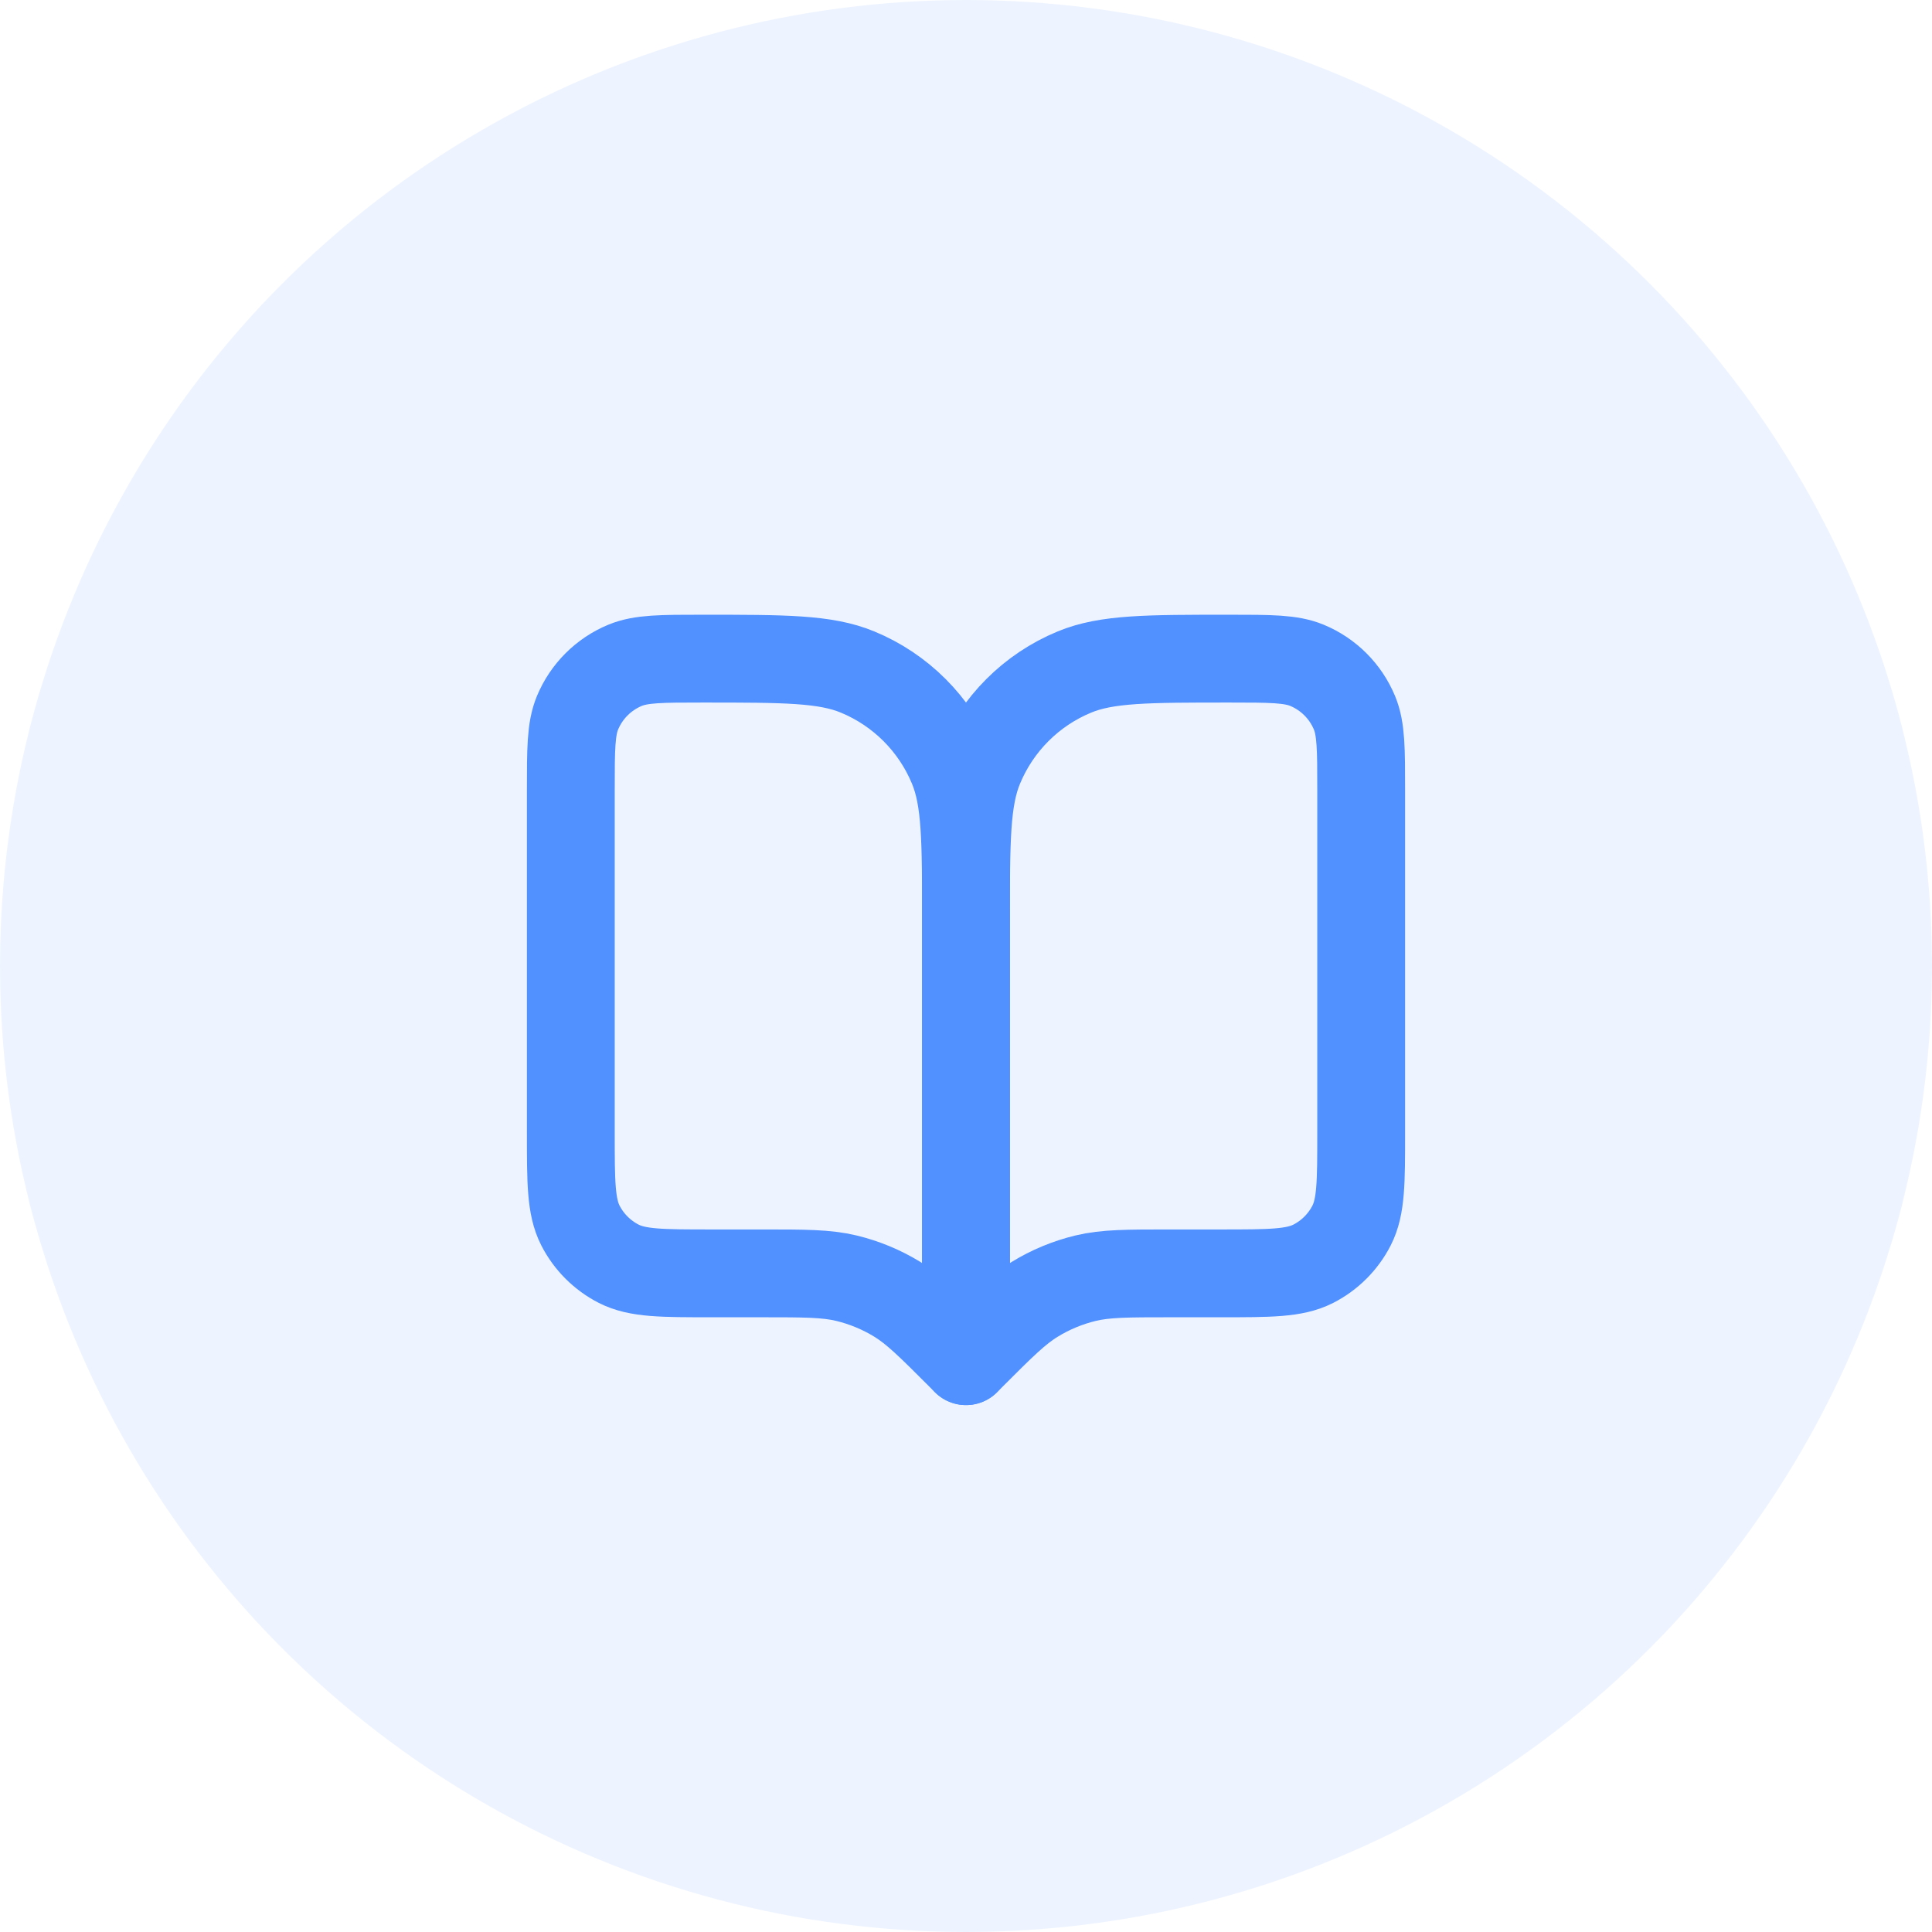
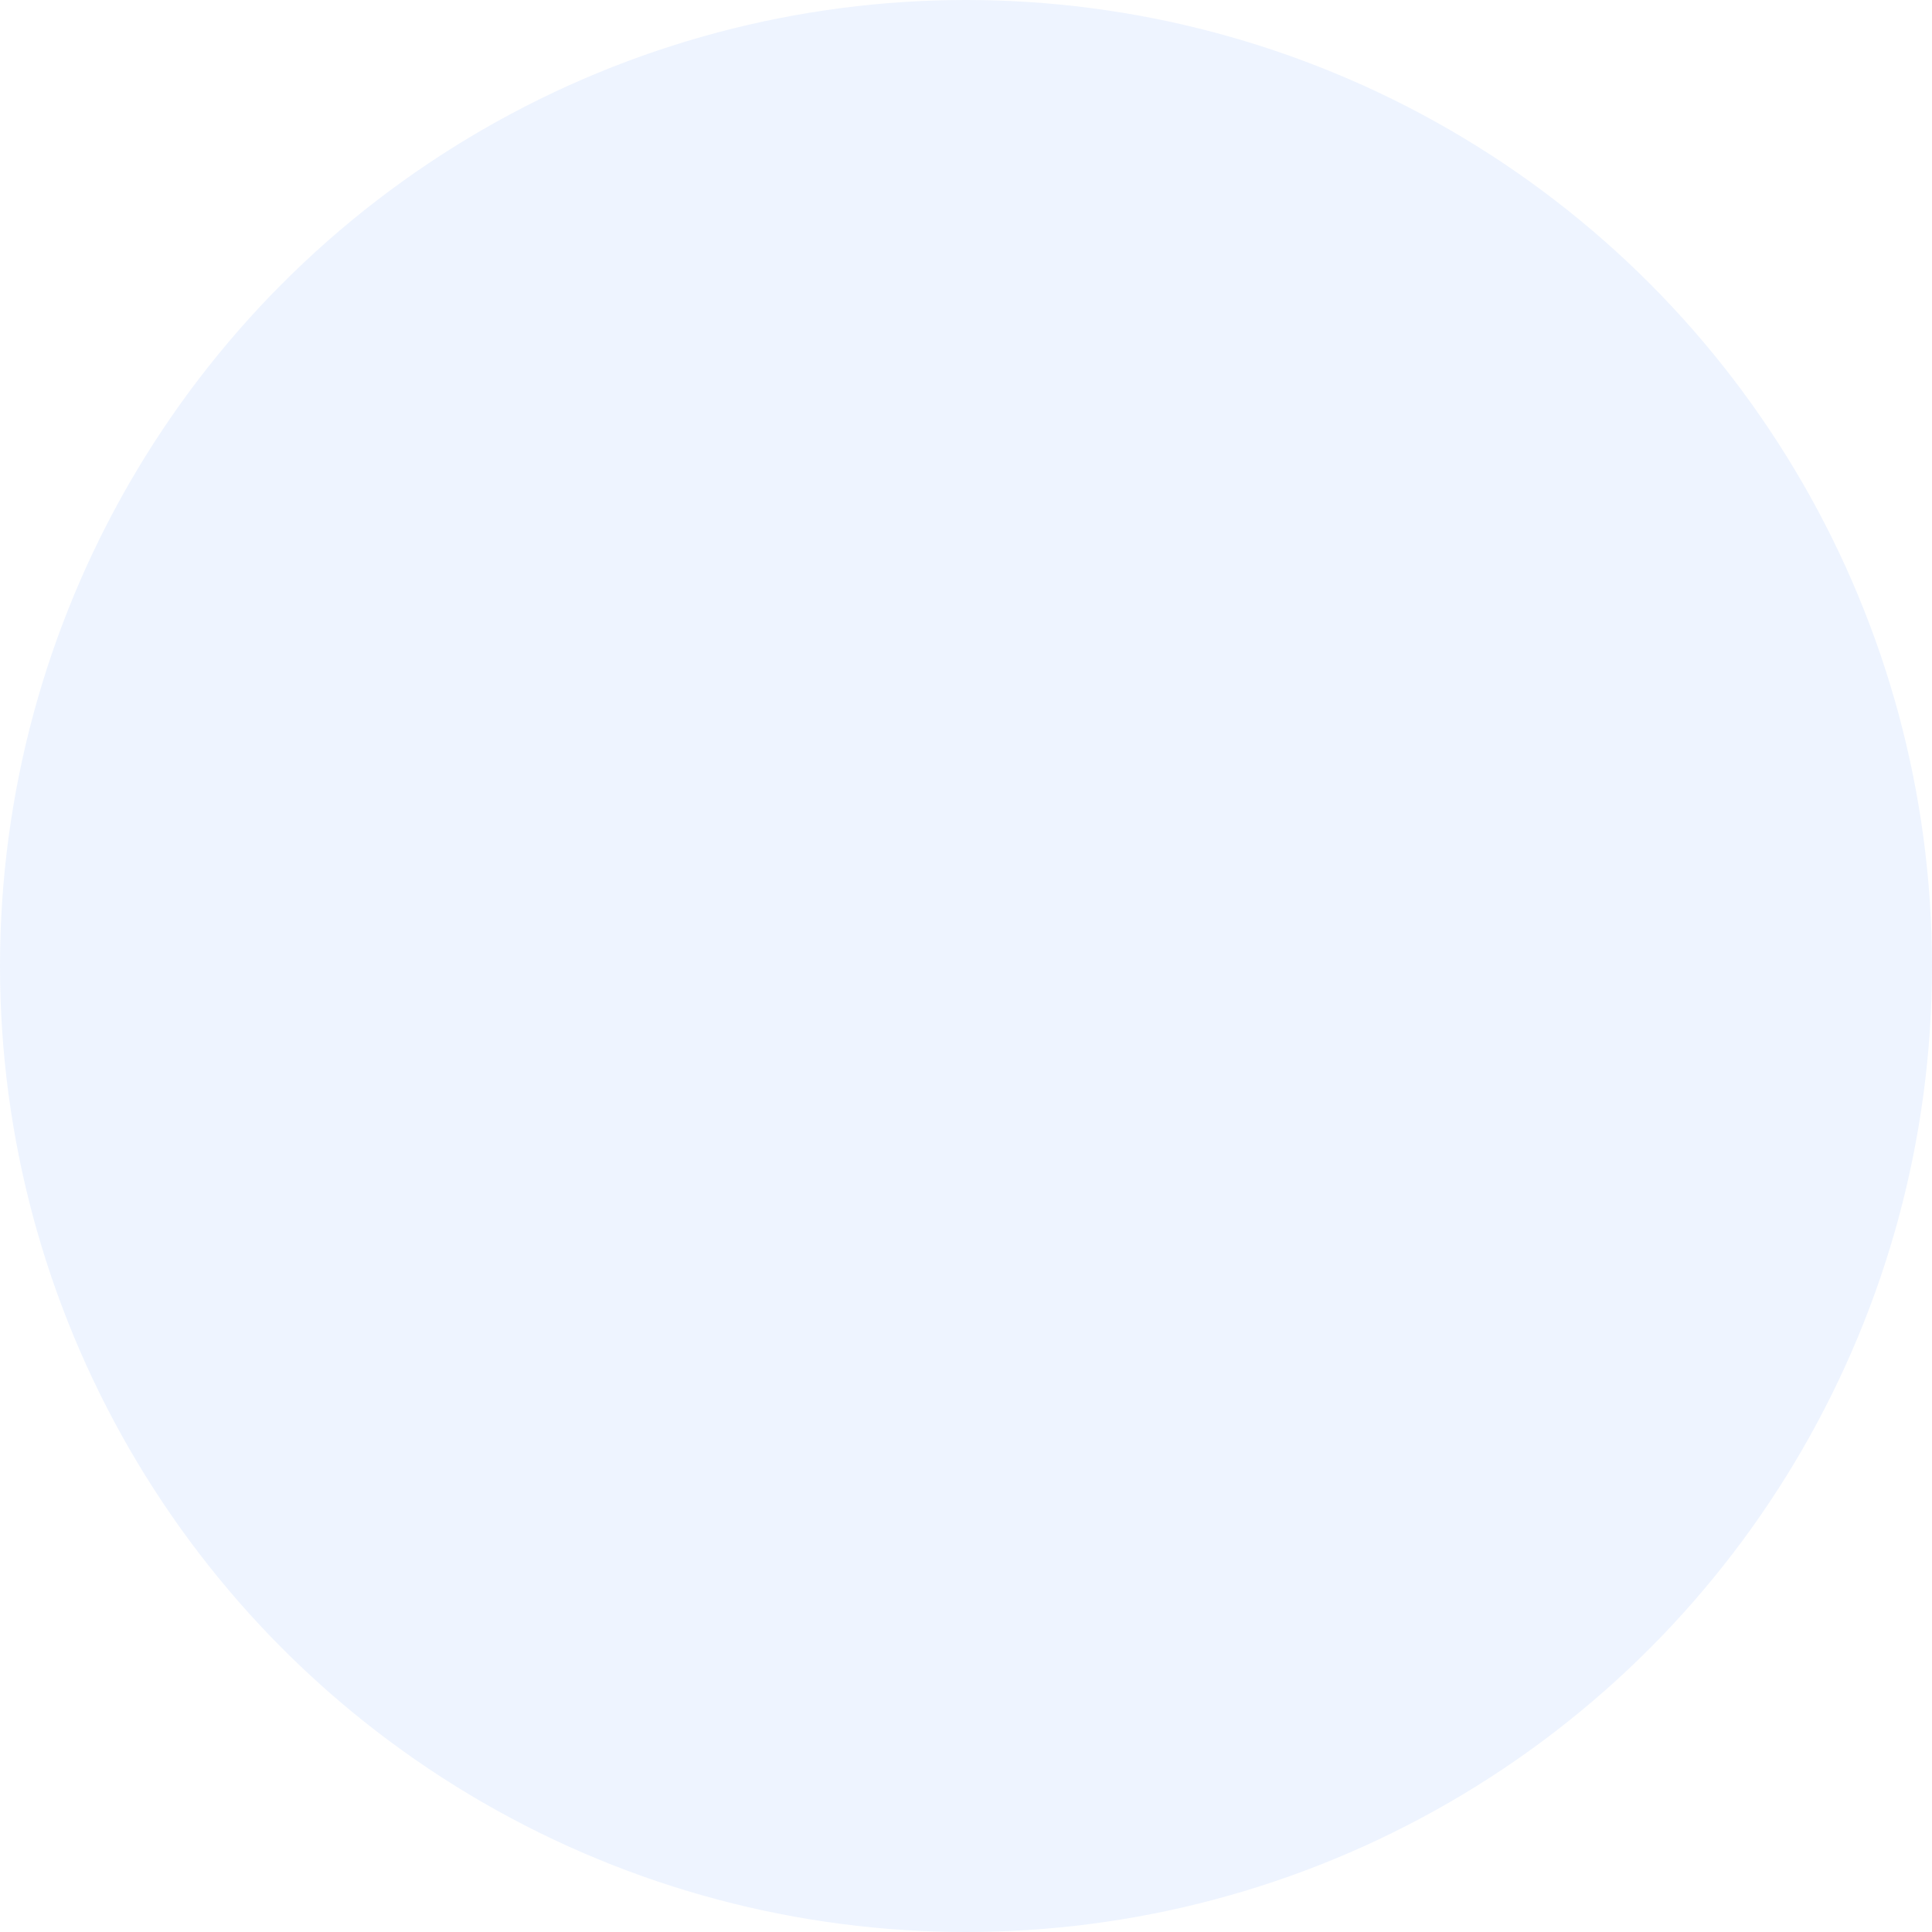
<svg xmlns="http://www.w3.org/2000/svg" width="44" height="44" viewBox="0 0 44 44" fill="none">
  <circle opacity="0.1" cx="22" cy="22" r="22" fill="#5090FF" />
-   <path d="M31 18C31 17.068 31 16.602 30.848 16.235C30.645 15.745 30.255 15.355 29.765 15.152C29.398 15 28.932 15 28 15V15C26.136 15 25.204 15 24.469 15.305C23.489 15.71 22.71 16.489 22.305 17.469C22 18.204 22 19.136 22 21V31L22.125 30.875C22.817 30.183 23.163 29.837 23.567 29.59C23.925 29.37 24.315 29.209 24.723 29.11C25.183 29 25.673 29 26.651 29H27.8C28.92 29 29.48 29 29.908 28.782C30.284 28.59 30.59 28.284 30.782 27.908C31 27.48 31 26.92 31 25.8V18Z" stroke="#5090FF" stroke-width="2" stroke-linecap="round" stroke-linejoin="round" />
-   <path d="M13 18C13 17.068 13 16.602 13.152 16.235C13.355 15.745 13.745 15.355 14.235 15.152C14.602 15 15.068 15 16 15V15C17.864 15 18.796 15 19.531 15.305C20.511 15.71 21.29 16.489 21.695 17.469C22 18.204 22 19.136 22 21V22.917L22 31L21.875 30.875C21.183 30.183 20.837 29.837 20.433 29.589C20.075 29.37 19.685 29.209 19.277 29.11C18.817 29 18.327 29 17.349 29H16.2C15.08 29 14.52 29 14.092 28.782C13.716 28.59 13.41 28.284 13.218 27.908C13 27.48 13 26.92 13 25.8V18Z" stroke="#5090FF" stroke-width="2" stroke-linecap="round" stroke-linejoin="round" />
</svg>